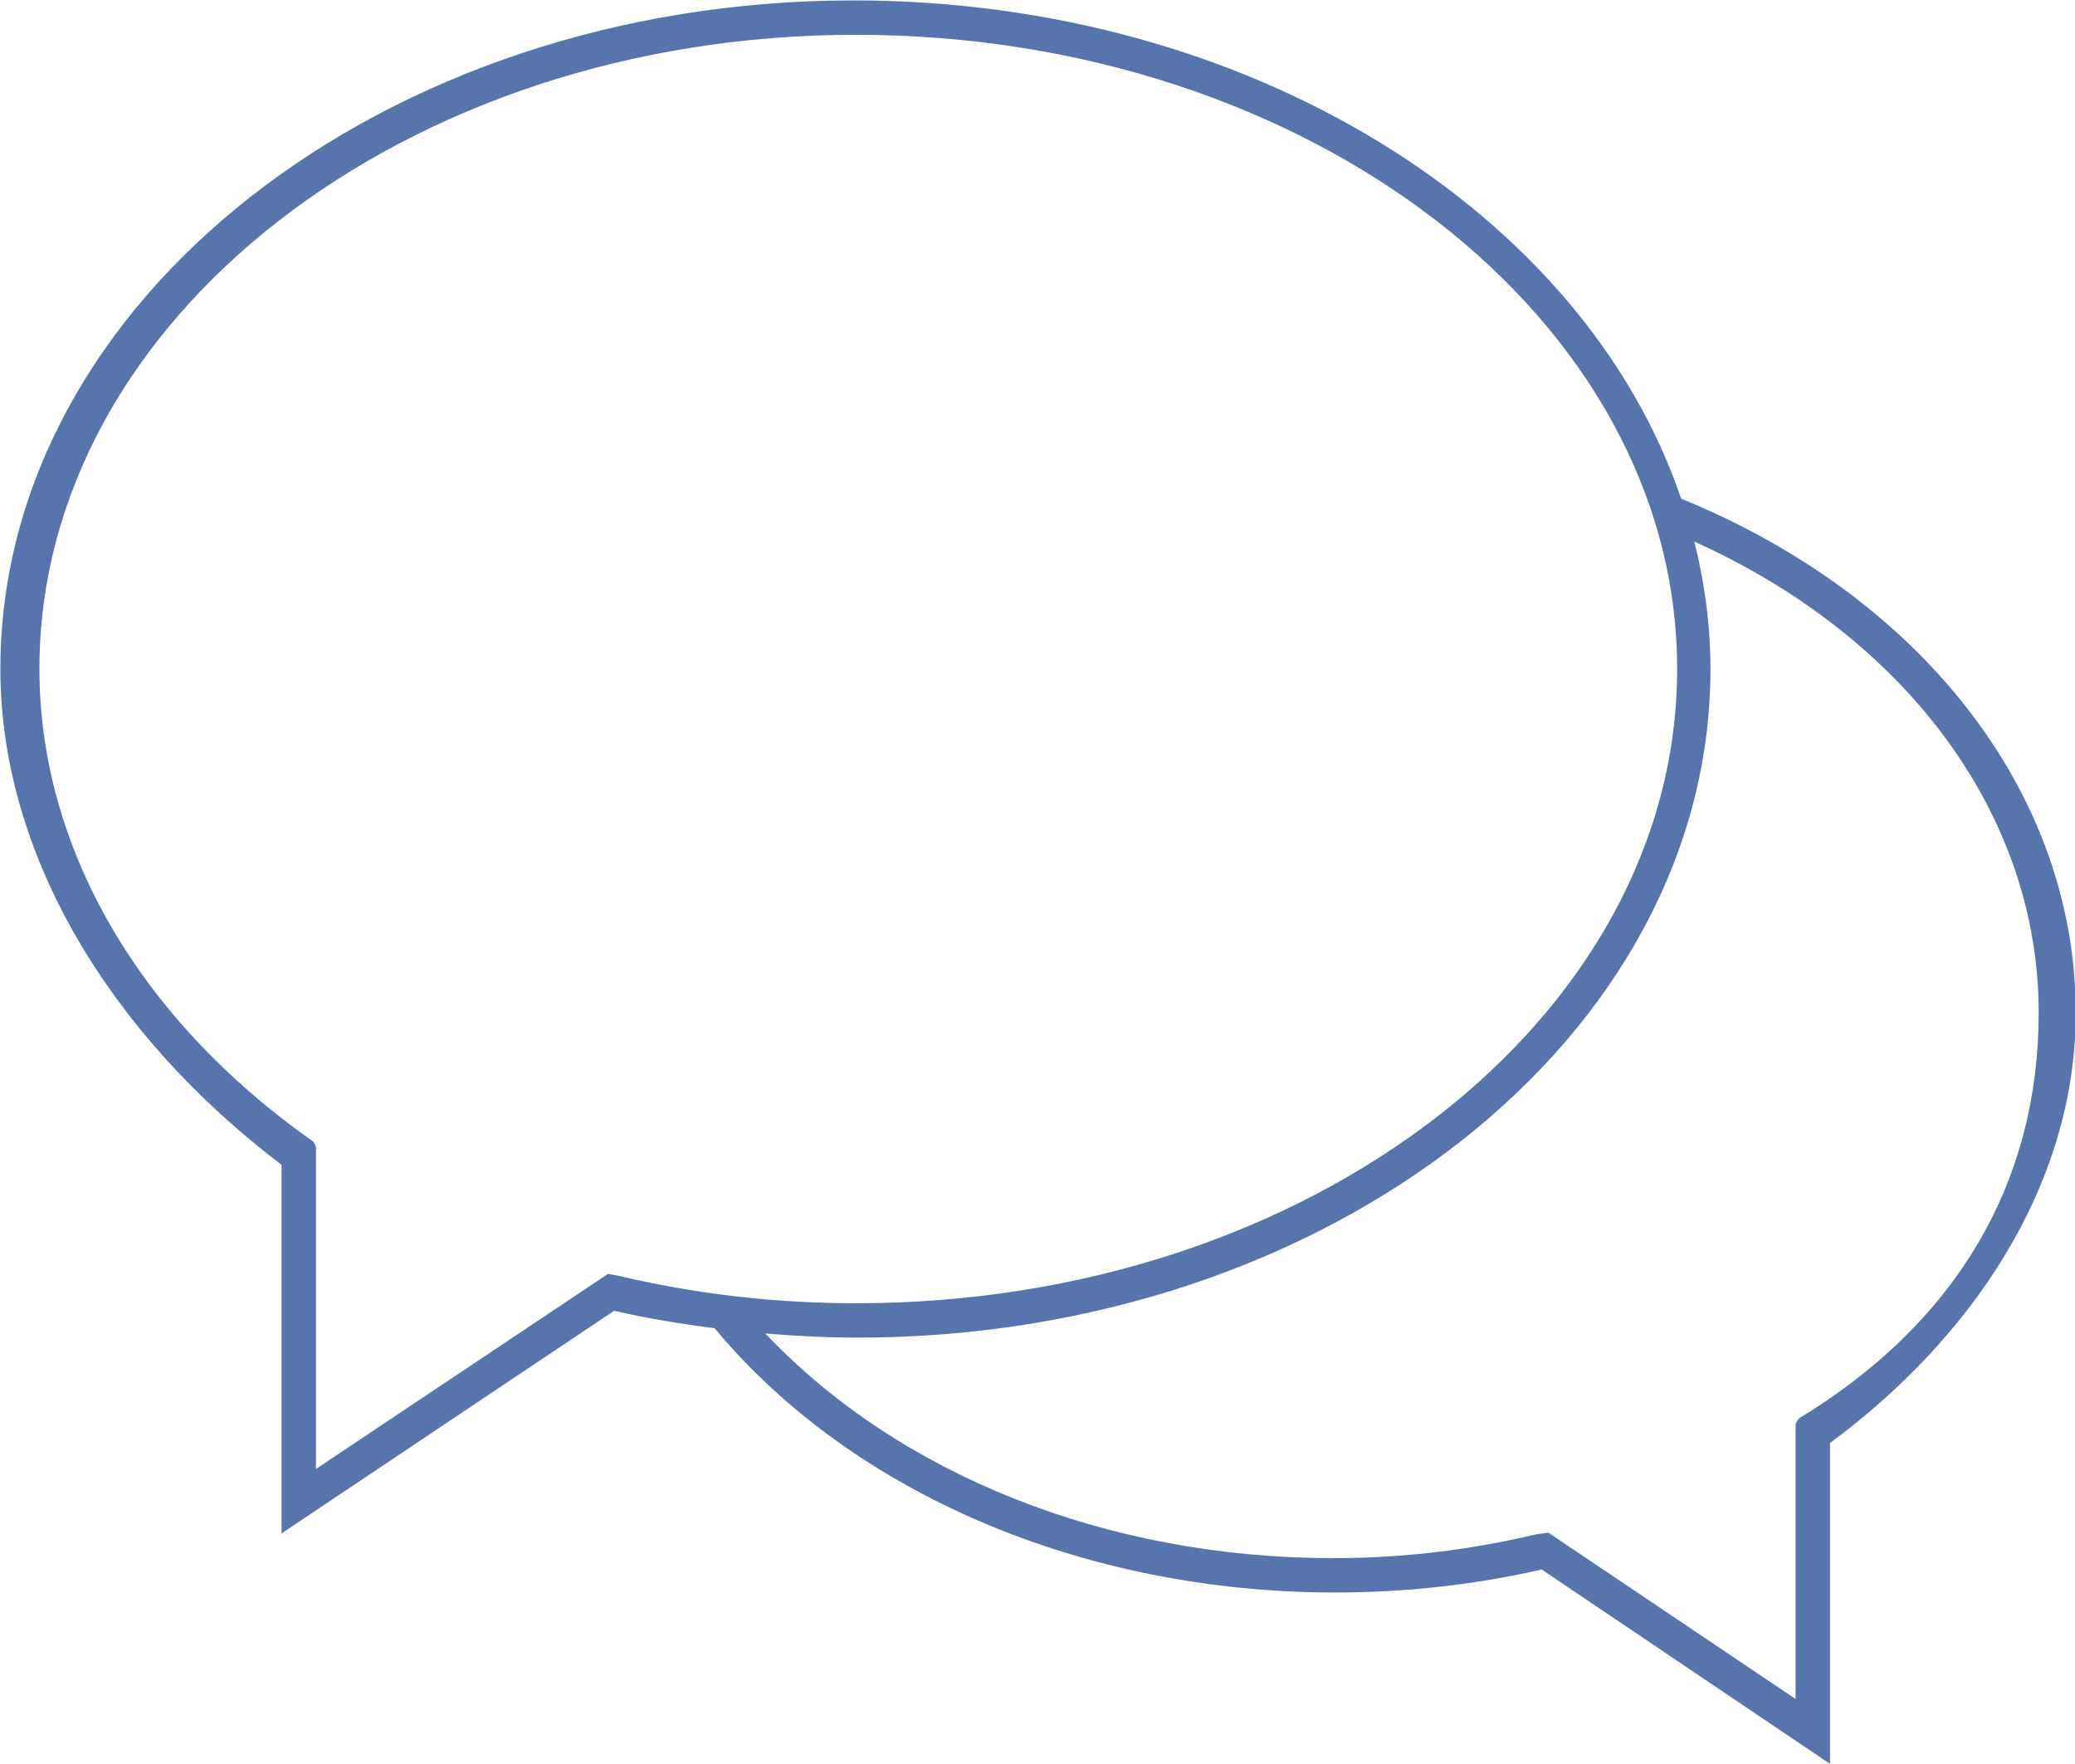
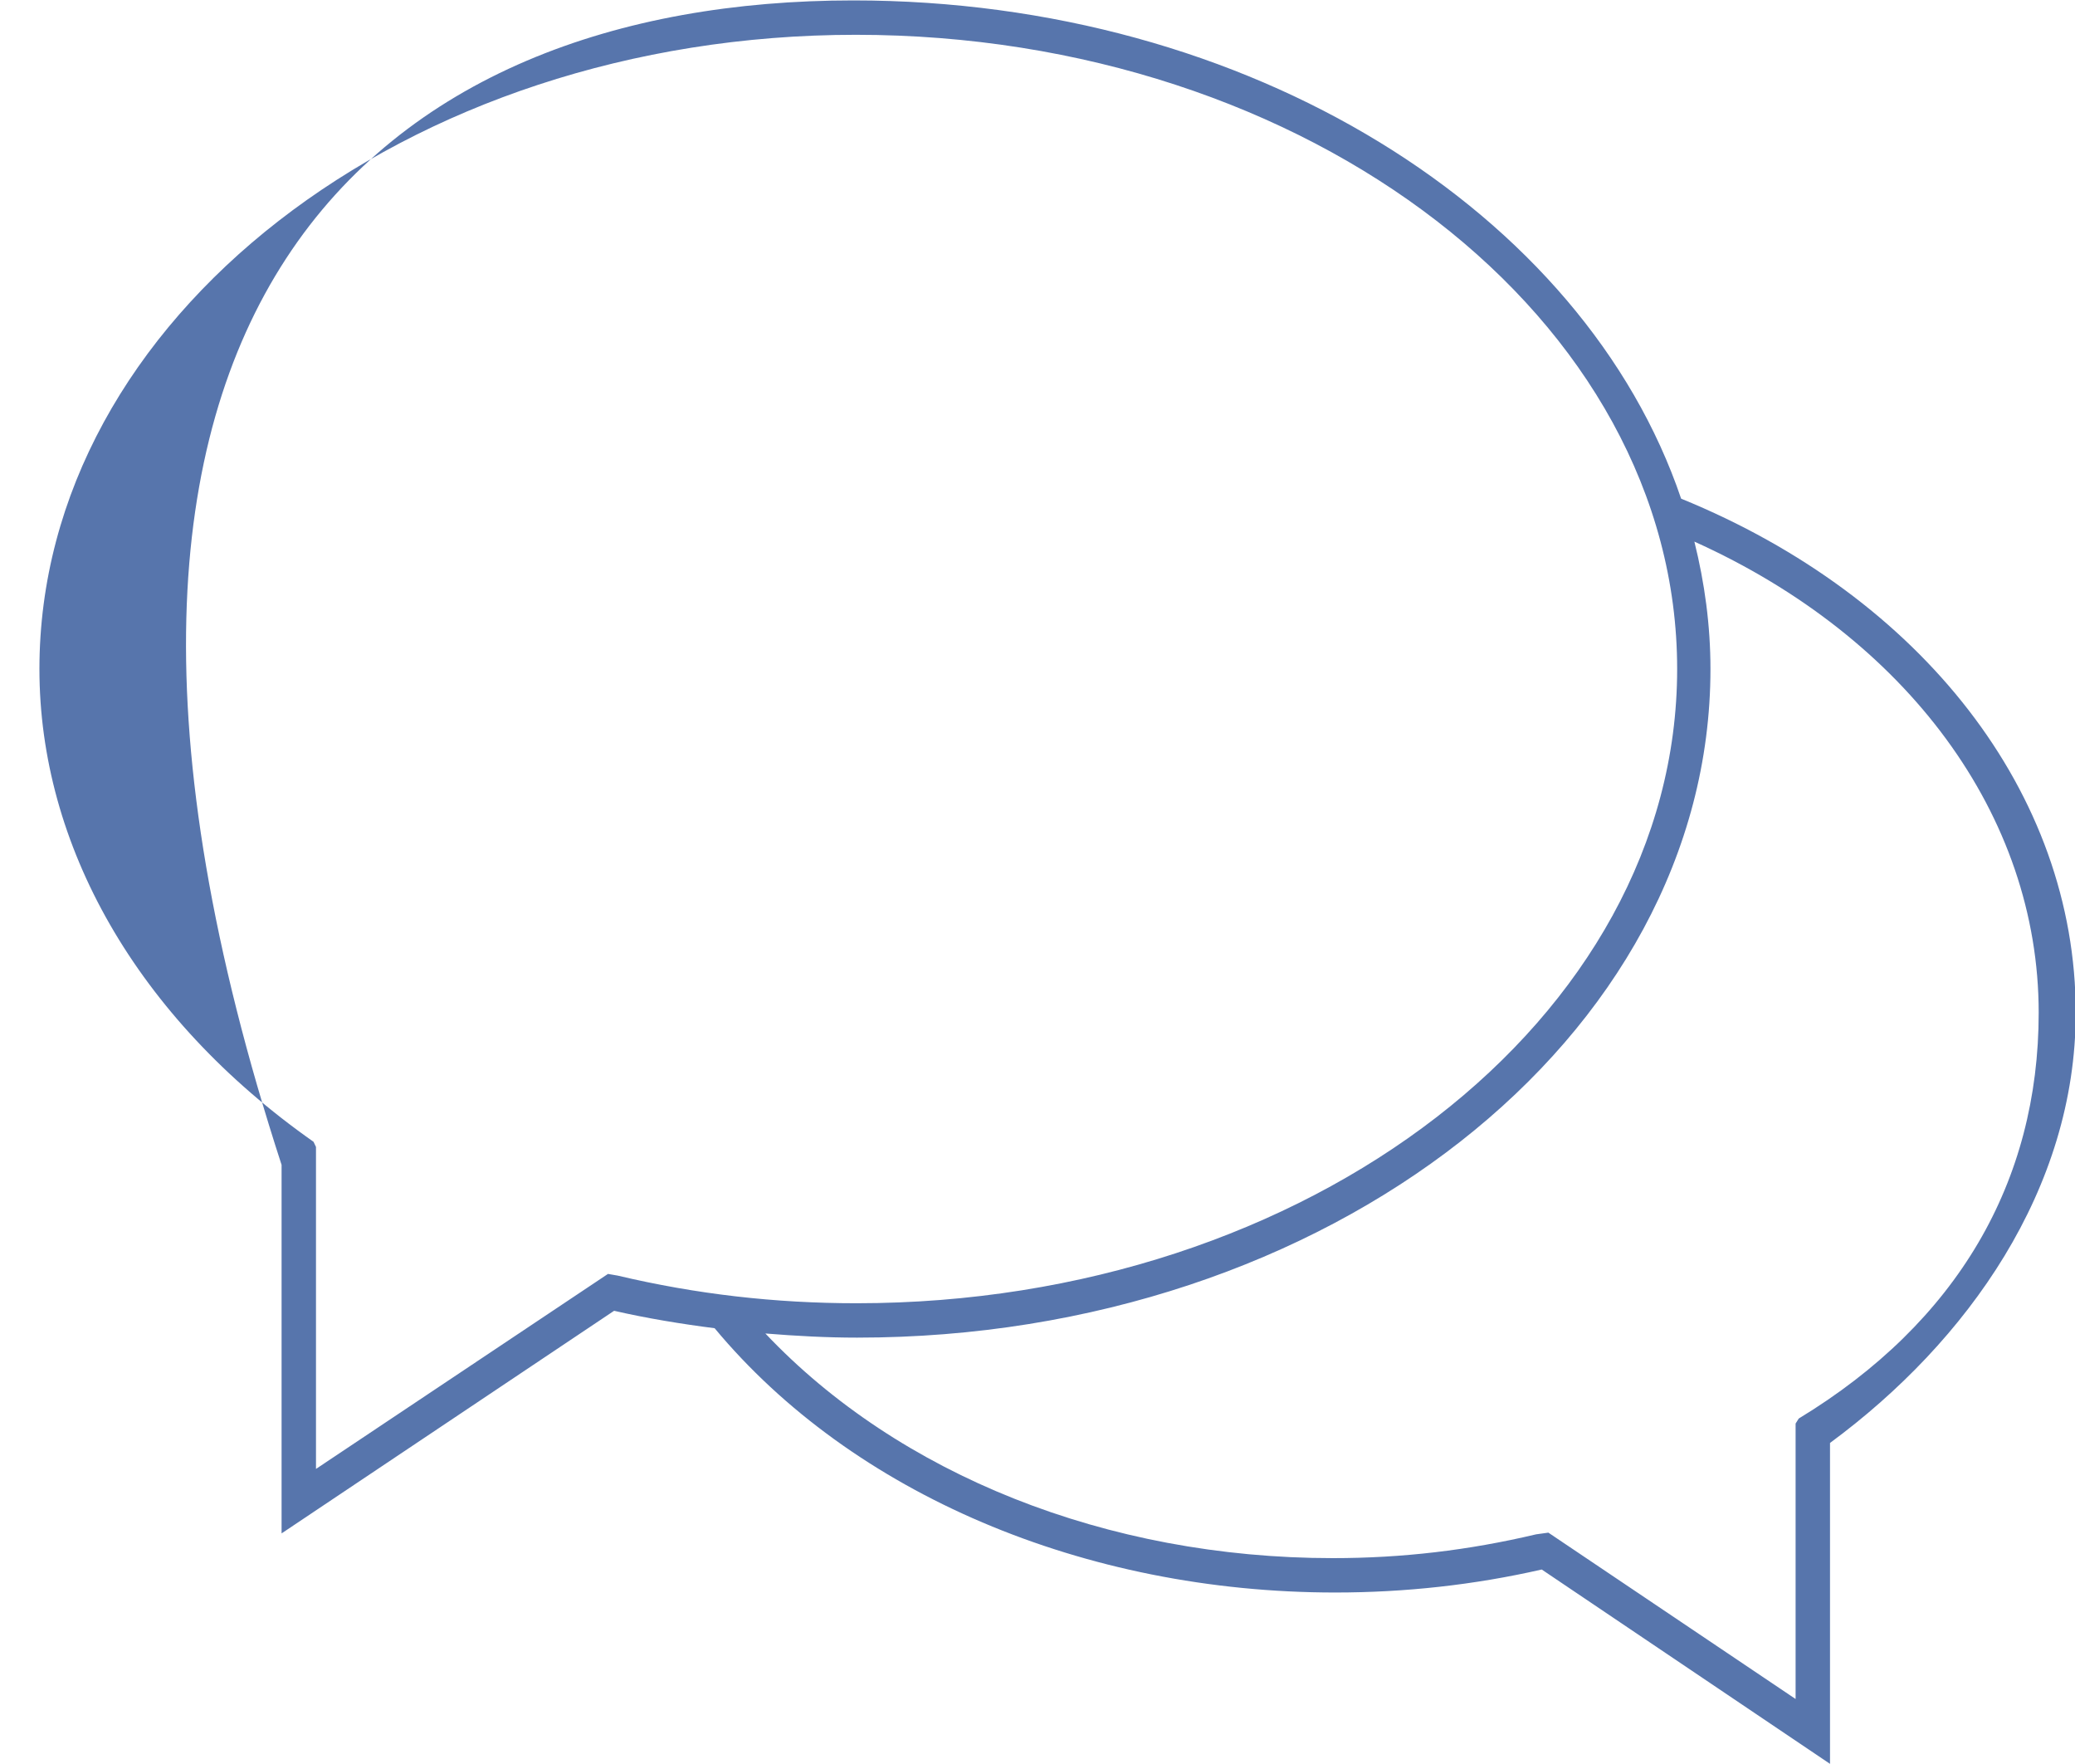
<svg xmlns="http://www.w3.org/2000/svg" preserveAspectRatio="xMidYMid" width="60" height="51" viewBox="0 0 60 51">
  <defs>
    <style>
      .cls-2 {
        fill: #5775ac;
      }
    </style>
  </defs>
-   <path d="M60.021,29.278 C60.021,34.377 56.896,38.785 52.916,41.718 C52.916,41.718 52.916,50.996 52.916,50.996 C52.916,50.996 44.580,45.377 44.580,45.377 C42.620,45.825 40.614,46.042 38.610,46.042 C31.350,46.042 24.642,43.185 20.664,38.401 C19.683,38.275 18.709,38.115 17.757,37.897 C17.757,37.897 8.142,44.333 8.142,44.333 C8.142,44.333 8.142,33.678 8.142,33.678 C3.167,29.898 0.011,24.685 0.011,19.342 C0.011,8.683 11.115,0.012 24.674,0.012 C36.137,0.012 45.803,6.140 48.611,14.417 C55.564,17.252 60.021,22.934 60.021,29.278 ZM24.747,1.006 C11.730,1.006 1.140,9.231 1.140,19.342 C1.140,24.426 3.940,29.408 9.066,33.011 C9.066,33.011 9.137,33.160 9.137,33.160 C9.137,33.160 9.137,42.469 9.137,42.469 C9.137,42.469 17.580,36.831 17.580,36.831 C17.580,36.831 17.858,36.879 17.858,36.879 C20.134,37.418 22.418,37.679 24.768,37.679 C37.842,37.679 48.496,29.453 48.496,19.342 C48.496,9.231 37.852,1.006 24.747,1.006 ZM48.994,15.659 C49.291,16.852 49.459,18.082 49.459,19.342 C49.459,30.001 38.401,38.673 24.785,38.673 C23.903,38.673 23.016,38.625 22.131,38.553 C25.982,42.626 31.991,45.048 38.543,45.048 C40.541,45.048 42.459,44.823 44.418,44.360 C44.418,44.360 44.772,44.311 44.772,44.311 C44.772,44.311 51.921,49.121 51.921,49.121 C51.921,49.121 51.921,41.157 51.921,41.157 C51.921,41.157 52.012,41.012 52.012,41.012 C56.599,38.228 58.950,34.169 58.950,29.278 C58.950,23.573 55.136,18.427 48.994,15.659 Z" id="path-1" class="cls-2" fill-rule="evenodd" />
+   <path d="M60.021,29.278 C60.021,34.377 56.896,38.785 52.916,41.718 C52.916,41.718 52.916,50.996 52.916,50.996 C52.916,50.996 44.580,45.377 44.580,45.377 C42.620,45.825 40.614,46.042 38.610,46.042 C31.350,46.042 24.642,43.185 20.664,38.401 C19.683,38.275 18.709,38.115 17.757,37.897 C17.757,37.897 8.142,44.333 8.142,44.333 C8.142,44.333 8.142,33.678 8.142,33.678 C0.011,8.683 11.115,0.012 24.674,0.012 C36.137,0.012 45.803,6.140 48.611,14.417 C55.564,17.252 60.021,22.934 60.021,29.278 ZM24.747,1.006 C11.730,1.006 1.140,9.231 1.140,19.342 C1.140,24.426 3.940,29.408 9.066,33.011 C9.066,33.011 9.137,33.160 9.137,33.160 C9.137,33.160 9.137,42.469 9.137,42.469 C9.137,42.469 17.580,36.831 17.580,36.831 C17.580,36.831 17.858,36.879 17.858,36.879 C20.134,37.418 22.418,37.679 24.768,37.679 C37.842,37.679 48.496,29.453 48.496,19.342 C48.496,9.231 37.852,1.006 24.747,1.006 ZM48.994,15.659 C49.291,16.852 49.459,18.082 49.459,19.342 C49.459,30.001 38.401,38.673 24.785,38.673 C23.903,38.673 23.016,38.625 22.131,38.553 C25.982,42.626 31.991,45.048 38.543,45.048 C40.541,45.048 42.459,44.823 44.418,44.360 C44.418,44.360 44.772,44.311 44.772,44.311 C44.772,44.311 51.921,49.121 51.921,49.121 C51.921,49.121 51.921,41.157 51.921,41.157 C51.921,41.157 52.012,41.012 52.012,41.012 C56.599,38.228 58.950,34.169 58.950,29.278 C58.950,23.573 55.136,18.427 48.994,15.659 Z" id="path-1" class="cls-2" fill-rule="evenodd" />
</svg>